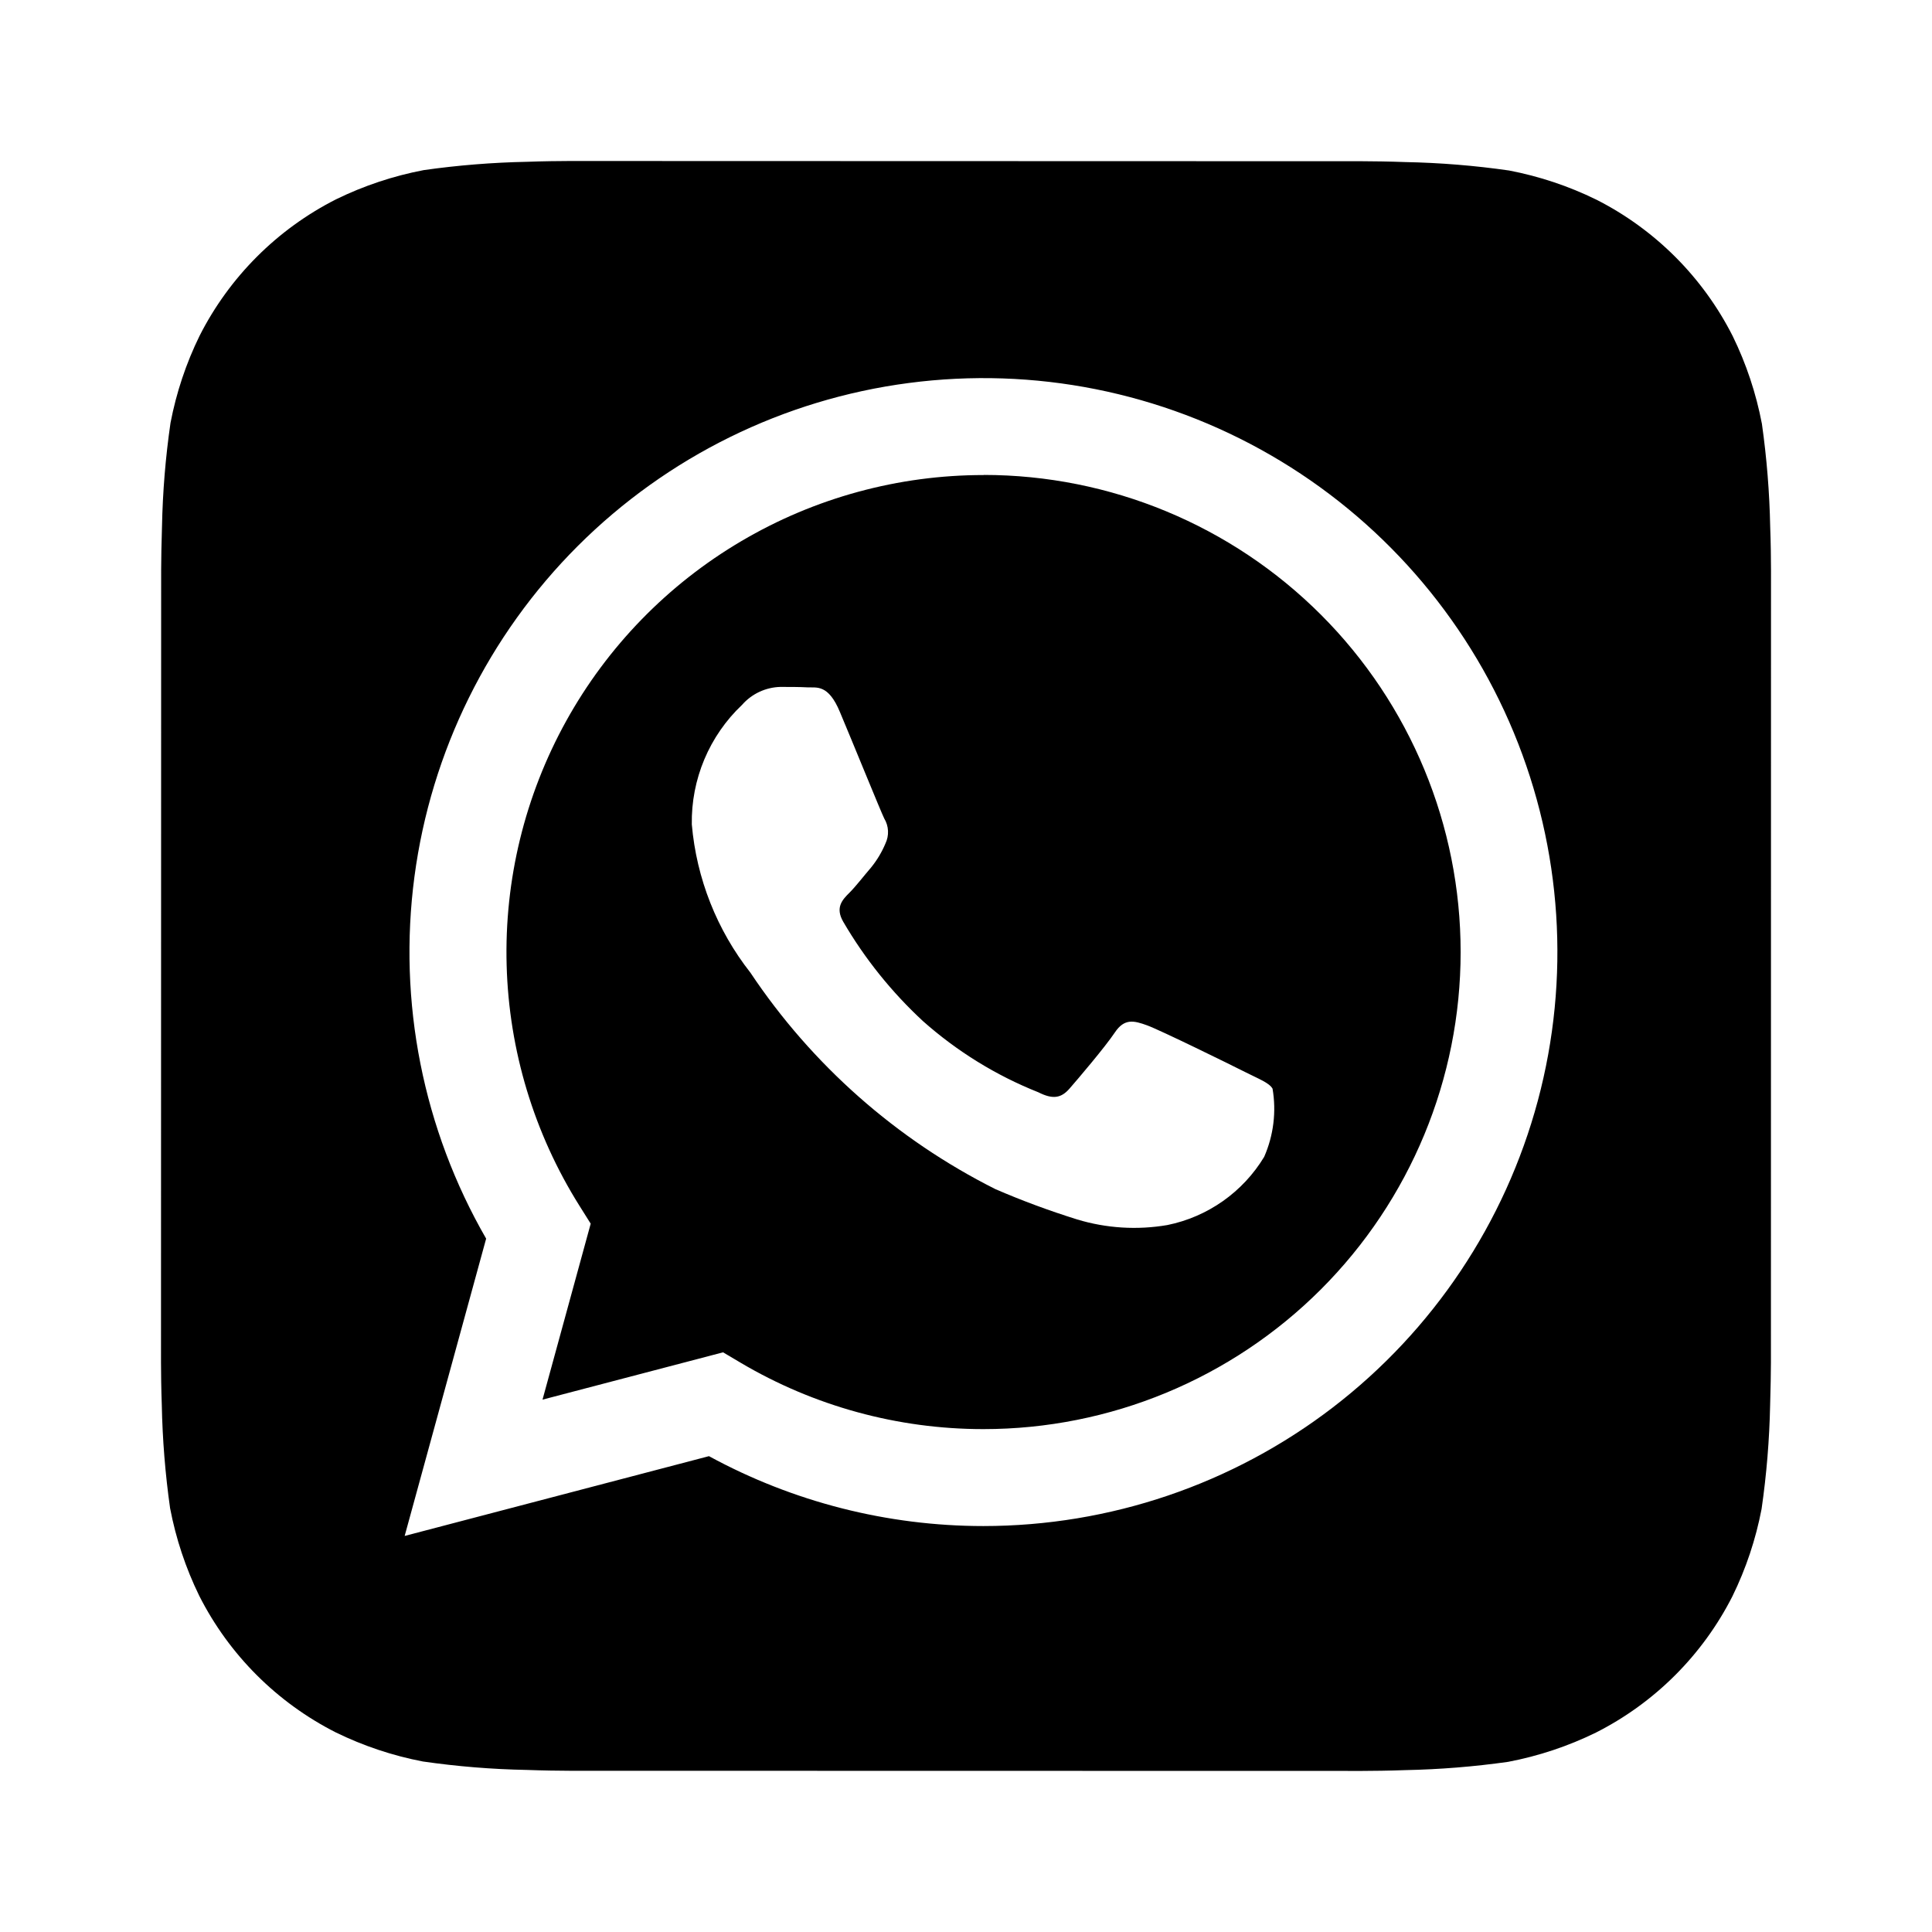
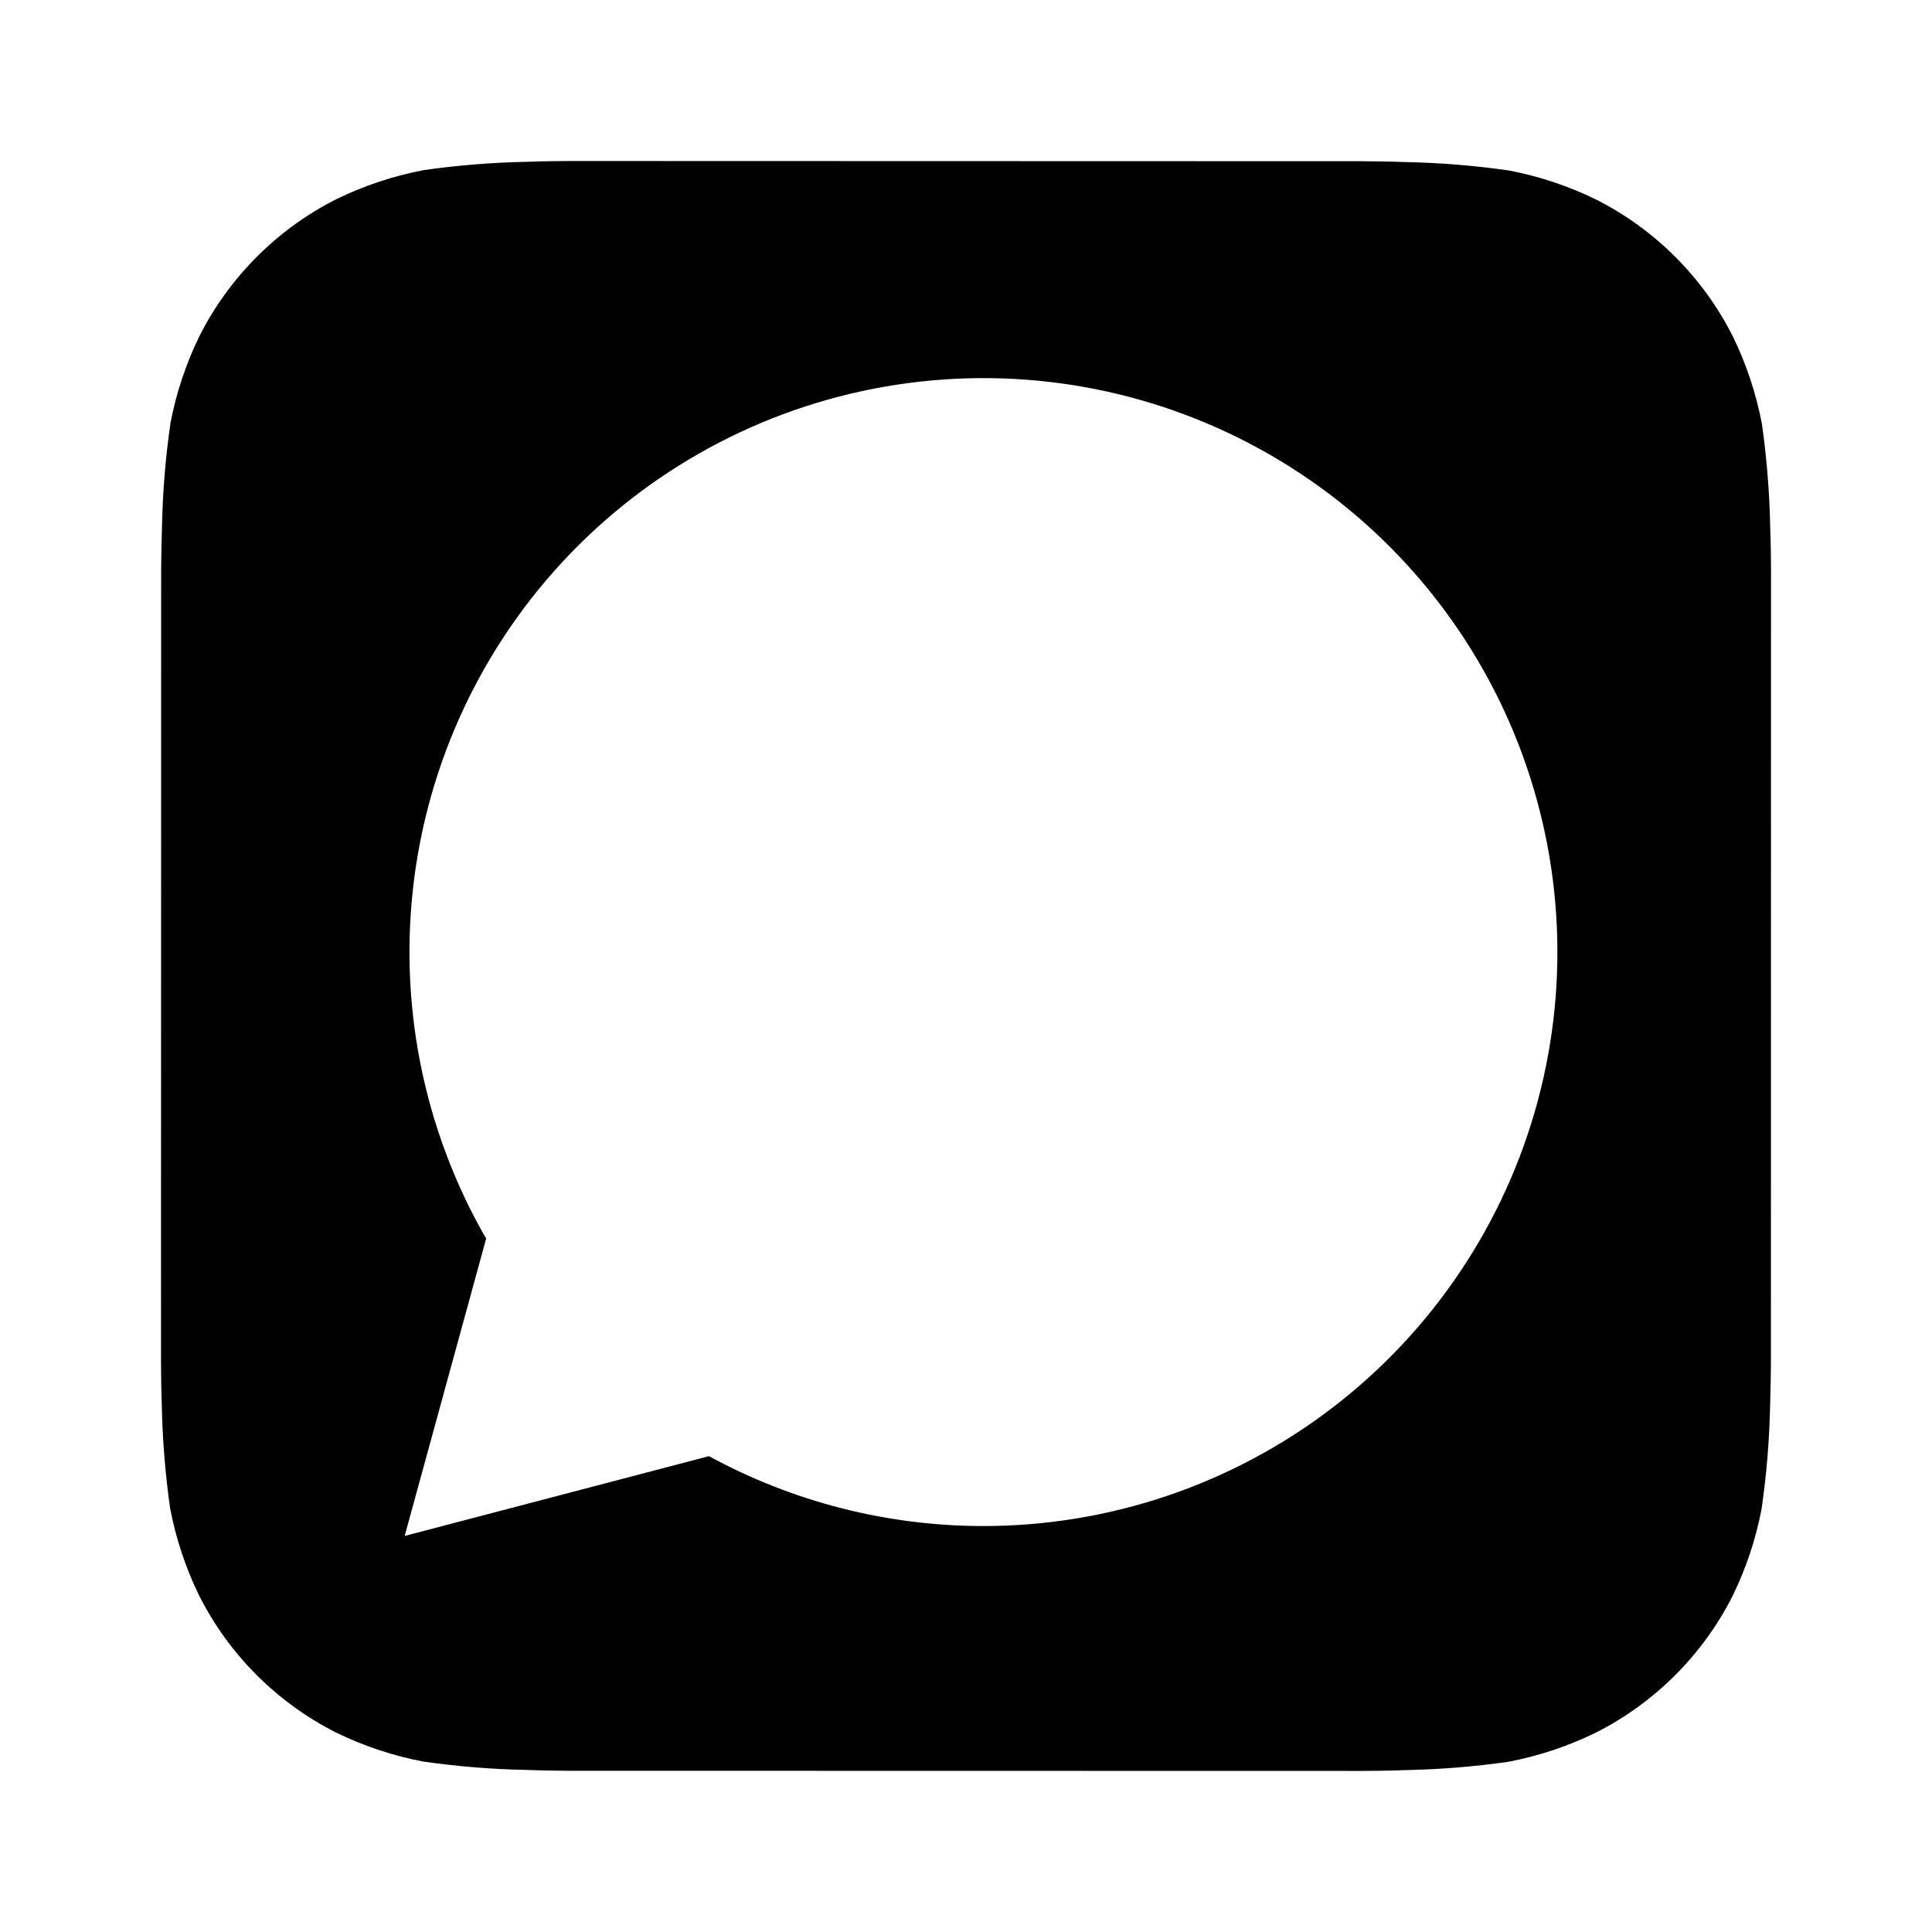
<svg xmlns="http://www.w3.org/2000/svg" width="51" height="51" viewBox="0 0 51 51" fill="none">
  <path d="M46.729 13.912C46.711 13.001 46.638 12.091 46.51 11.188C46.357 10.385 46.098 9.606 45.739 8.872C44.952 7.319 43.691 6.057 42.139 5.27C41.409 4.912 40.635 4.654 39.837 4.501C38.928 4.37 38.011 4.296 37.092 4.278C36.703 4.263 36.199 4.256 35.966 4.256L15.039 4.25C14.805 4.25 14.301 4.256 13.912 4.271C13.001 4.289 12.091 4.362 11.188 4.49C10.385 4.643 9.606 4.902 8.872 5.261C7.319 6.048 6.058 7.309 5.27 8.861C4.912 9.591 4.654 10.365 4.501 11.163C4.369 12.072 4.294 12.989 4.276 13.908C4.263 14.297 4.254 14.801 4.254 15.034L4.25 35.961C4.25 36.195 4.256 36.699 4.271 37.088C4.289 37.999 4.362 38.909 4.49 39.812C4.643 40.615 4.902 41.394 5.261 42.128C6.048 43.681 7.309 44.942 8.861 45.73C9.591 46.087 10.365 46.346 11.163 46.499C12.072 46.63 12.989 46.705 13.908 46.722C14.297 46.737 14.801 46.744 15.034 46.744L35.961 46.748C36.195 46.748 36.699 46.742 37.088 46.727C37.999 46.709 38.909 46.636 39.812 46.508C40.615 46.355 41.394 46.096 42.128 45.736C43.682 44.95 44.944 43.689 45.732 42.137C46.09 41.407 46.348 40.633 46.501 39.835C46.633 38.926 46.708 38.009 46.727 37.09C46.739 36.701 46.748 36.197 46.748 35.964L46.75 15.039C46.75 14.805 46.744 14.301 46.729 13.912ZM25.961 40.284H25.955C23.425 40.283 20.936 39.649 18.715 38.439L10.682 40.545L12.833 32.697C11.168 29.808 10.502 26.45 10.94 23.144C11.378 19.838 12.894 16.769 15.253 14.412C17.613 12.056 20.684 10.543 23.99 10.11C27.297 9.676 30.654 10.345 33.541 12.014C36.428 13.682 38.685 16.257 39.96 19.338C41.235 22.419 41.458 25.835 40.595 29.056C39.731 32.277 37.829 35.123 35.183 37.153C32.537 39.183 29.296 40.283 25.961 40.284Z" fill="black" />
-   <path d="M25.968 12.54C23.718 12.539 21.508 13.141 19.57 14.284C17.631 15.426 16.034 17.067 14.944 19.036C13.855 21.005 13.312 23.229 13.374 25.479C13.435 27.728 14.098 29.92 15.294 31.826L15.593 32.302L14.321 36.947L19.087 35.698L19.546 35.97C21.486 37.119 23.7 37.725 25.955 37.725H25.961C29.301 37.726 32.505 36.399 34.867 34.038C37.229 31.677 38.557 28.474 38.557 25.133C38.558 21.793 37.231 18.59 34.87 16.228C32.509 13.866 29.306 12.538 25.966 12.537L25.968 12.54ZM33.371 30.538C33.093 30.998 32.722 31.396 32.282 31.706C31.843 32.015 31.344 32.231 30.817 32.338C30.021 32.475 29.205 32.424 28.433 32.19C27.7 31.961 26.98 31.695 26.276 31.39C23.662 30.078 21.433 28.109 19.809 25.676C18.924 24.55 18.386 23.19 18.262 21.762C18.252 21.173 18.365 20.588 18.593 20.045C18.822 19.501 19.16 19.012 19.588 18.607C19.715 18.462 19.87 18.346 20.044 18.264C20.217 18.183 20.406 18.138 20.598 18.133C20.849 18.133 21.101 18.133 21.322 18.145C21.556 18.156 21.866 18.056 22.172 18.796C22.491 19.552 23.248 21.416 23.341 21.605C23.401 21.704 23.436 21.817 23.441 21.932C23.447 22.048 23.423 22.163 23.373 22.268C23.278 22.495 23.15 22.708 22.995 22.899C22.804 23.12 22.597 23.392 22.427 23.562C22.236 23.751 22.041 23.955 22.26 24.333C22.828 25.307 23.538 26.19 24.365 26.956C25.264 27.754 26.294 28.39 27.411 28.834C27.789 29.025 28.01 28.991 28.231 28.738C28.452 28.486 29.176 27.634 29.429 27.255C29.682 26.877 29.933 26.941 30.279 27.066C30.626 27.192 32.489 28.107 32.868 28.299C33.246 28.49 33.499 28.581 33.592 28.738C33.696 29.347 33.619 29.973 33.371 30.538Z" fill="black" />
</svg>